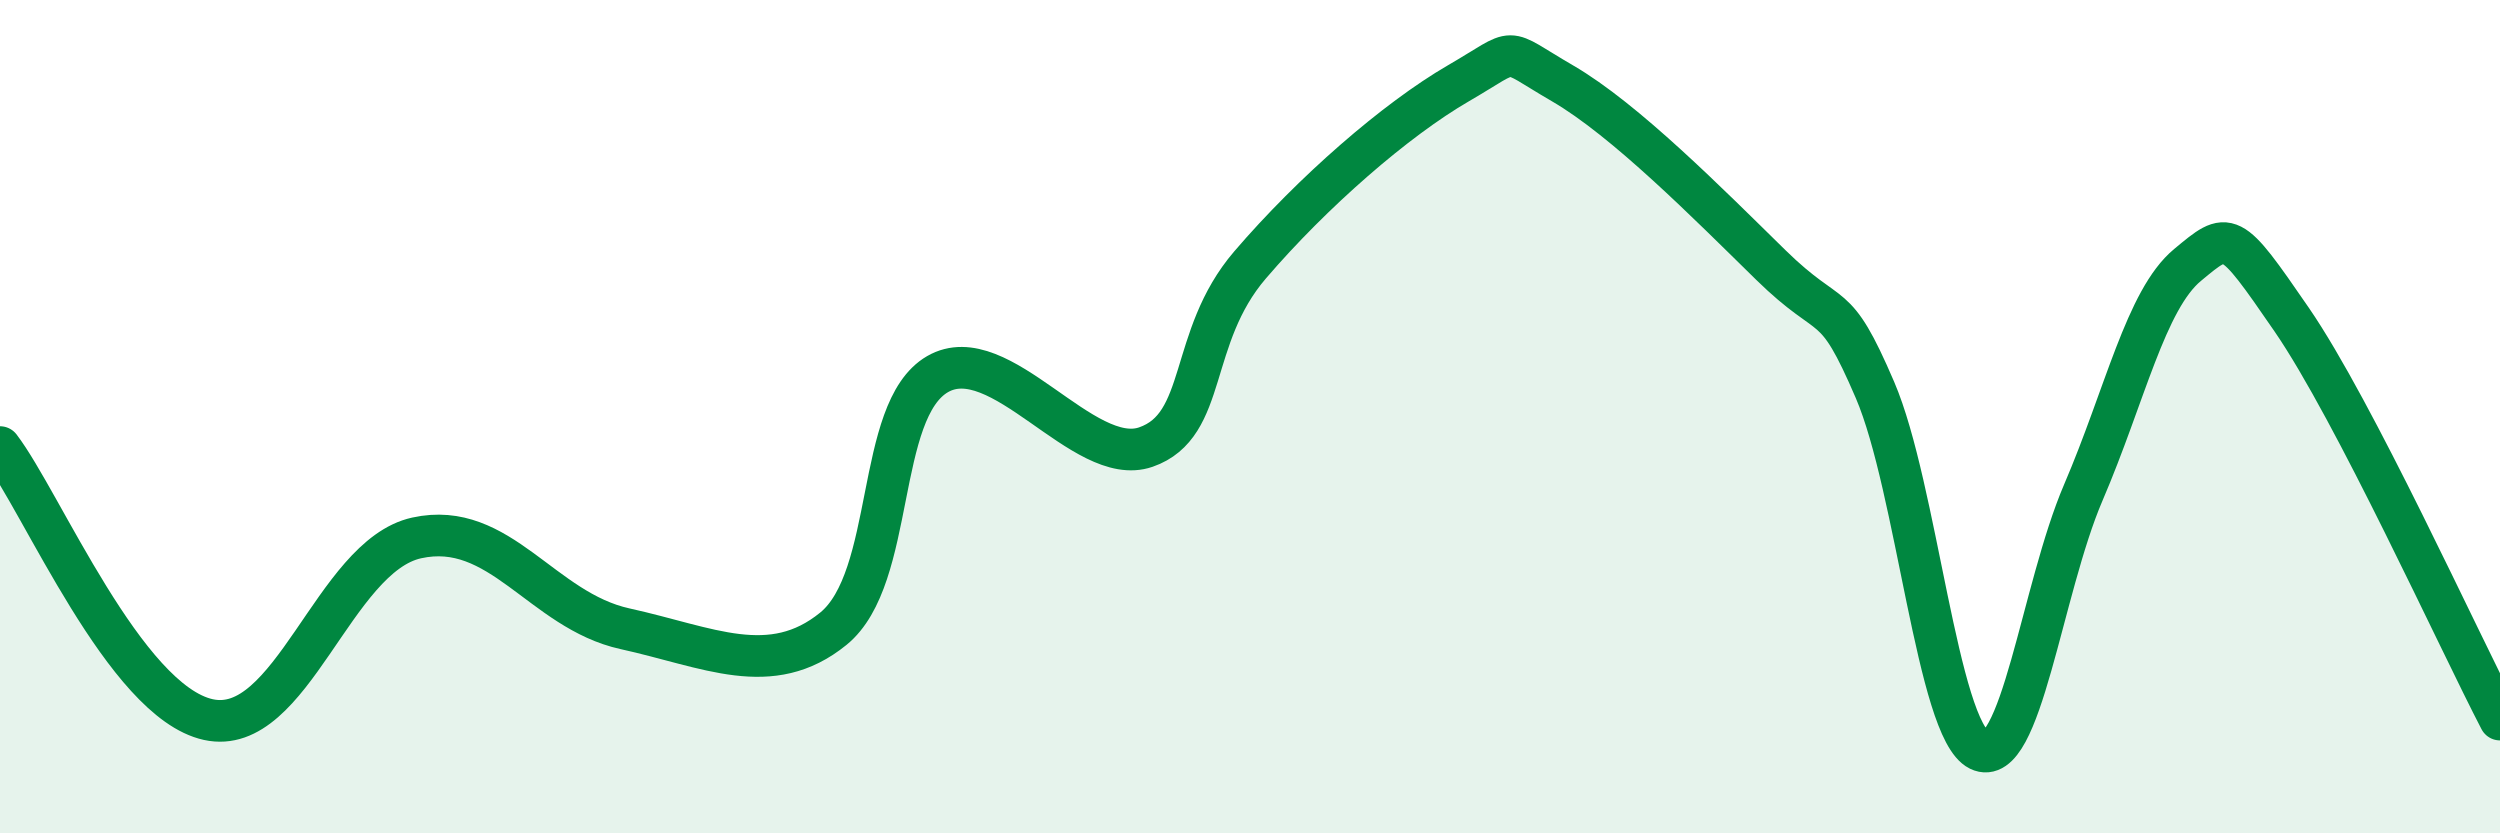
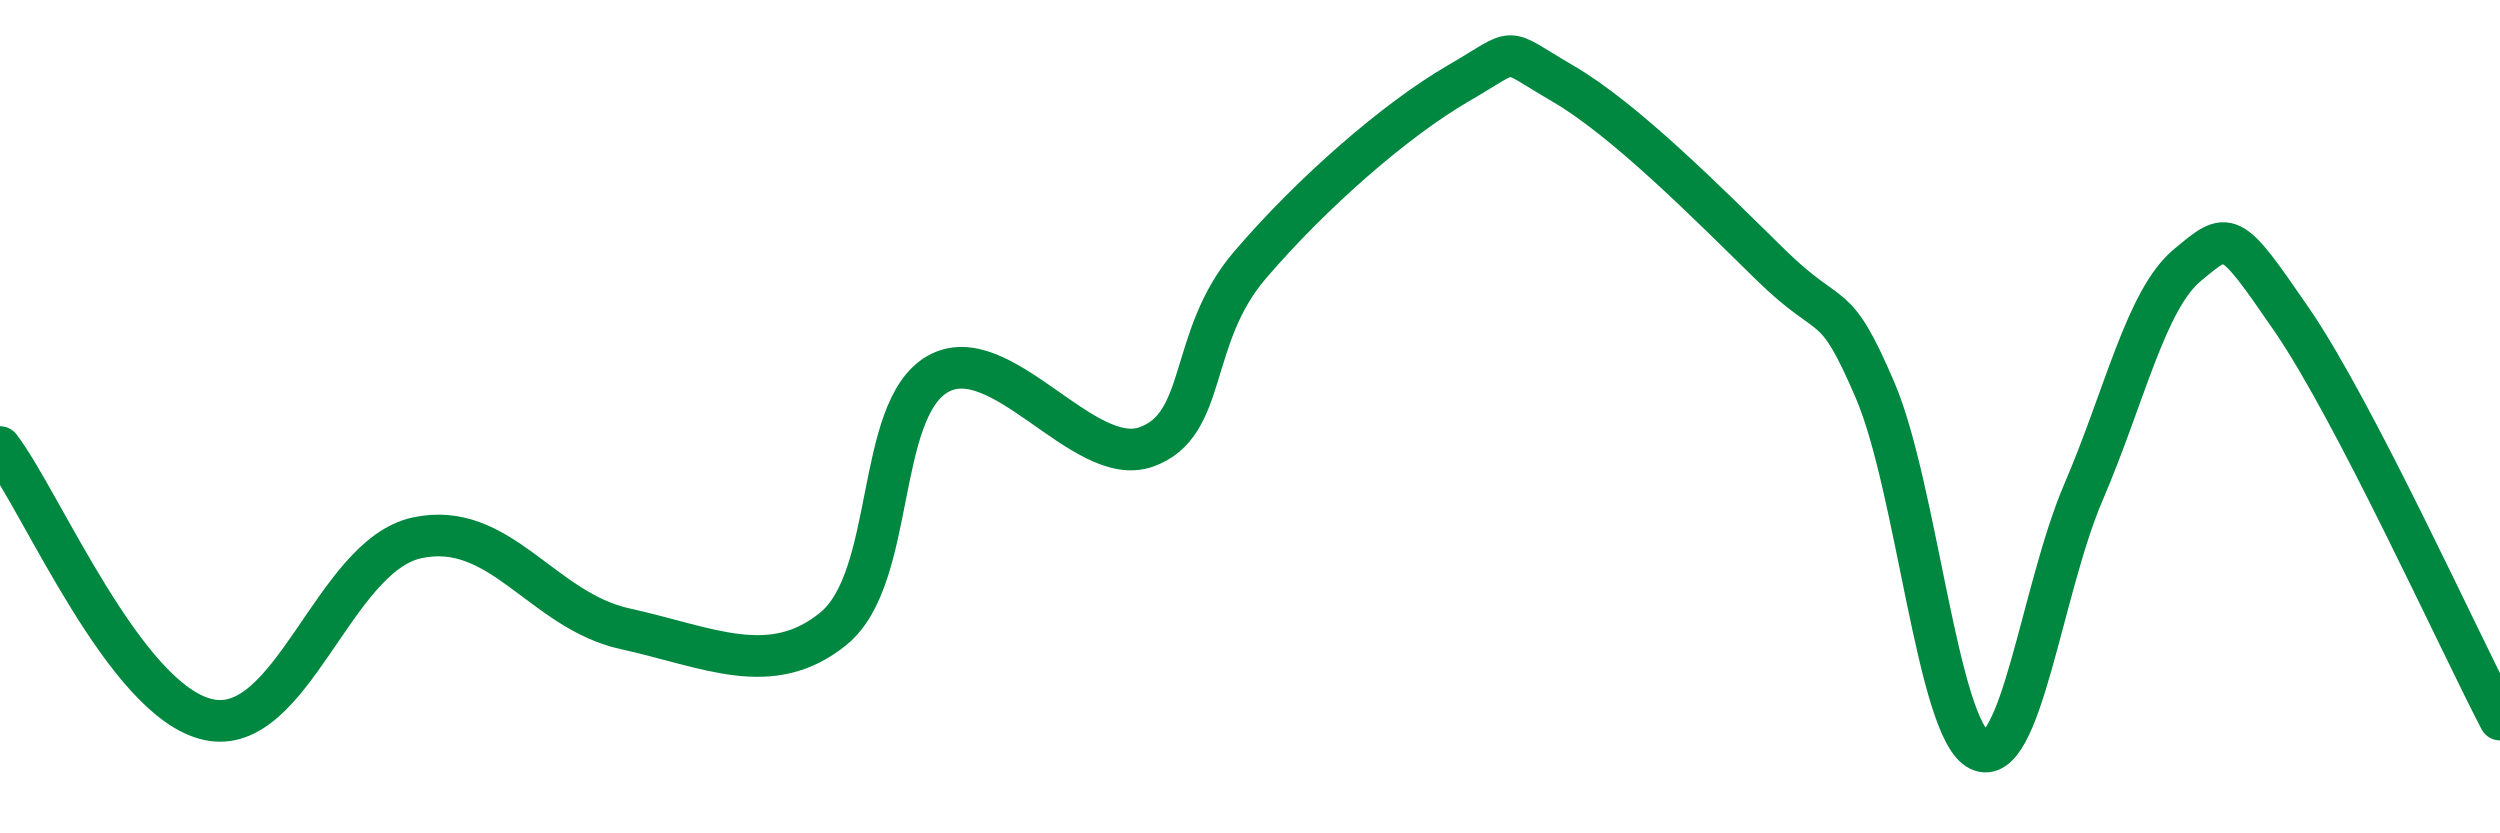
<svg xmlns="http://www.w3.org/2000/svg" width="60" height="20" viewBox="0 0 60 20">
-   <path d="M 0,10.73 C 1,12.04 3,16.83 5,17.27 C 7,17.71 8,13.35 10,12.91 C 12,12.47 13,14.65 15,15.09 C 17,15.53 18.5,16.31 20,15.09 C 21.5,13.87 21,9.85 22.5,8.98 C 24,8.11 26,11.25 27.5,10.73 C 29,10.21 28.5,8.11 30,6.36 C 31.5,4.61 33.5,2.87 35,2 C 36.5,1.13 36,1.13 37.5,2 C 39,2.87 41,4.89 42.5,6.36 C 44,7.83 44,7.03 45,9.36 C 46,11.69 46.5,17.51 47.5,18 C 48.5,18.49 49,14.15 50,11.82 C 51,9.49 51.5,7.19 52.5,6.36 C 53.5,5.53 53.5,5.49 55,7.67 C 56.5,9.85 59,15.35 60,17.27L60 20L0 20Z" fill="#008740" opacity="0.1" stroke-linecap="round" stroke-linejoin="round" />
  <path d="M 0,10.73 C 1,12.04 3,16.83 5,17.27 C 7,17.71 8,13.35 10,12.91 C 12,12.47 13,14.65 15,15.09 C 17,15.53 18.5,16.31 20,15.09 C 21.5,13.87 21,9.85 22.5,8.98 C 24,8.11 26,11.25 27.5,10.73 C 29,10.21 28.5,8.11 30,6.36 C 31.5,4.61 33.5,2.87 35,2 C 36.5,1.13 36,1.13 37.5,2 C 39,2.87 41,4.89 42.5,6.36 C 44,7.83 44,7.03 45,9.36 C 46,11.69 46.5,17.51 47.5,18 C 48.5,18.49 49,14.15 50,11.82 C 51,9.49 51.5,7.19 52.5,6.36 C 53.5,5.53 53.5,5.49 55,7.67 C 56.5,9.85 59,15.35 60,17.27" stroke="#008740" stroke-width="1" fill="none" stroke-linecap="round" stroke-linejoin="round" />
</svg>